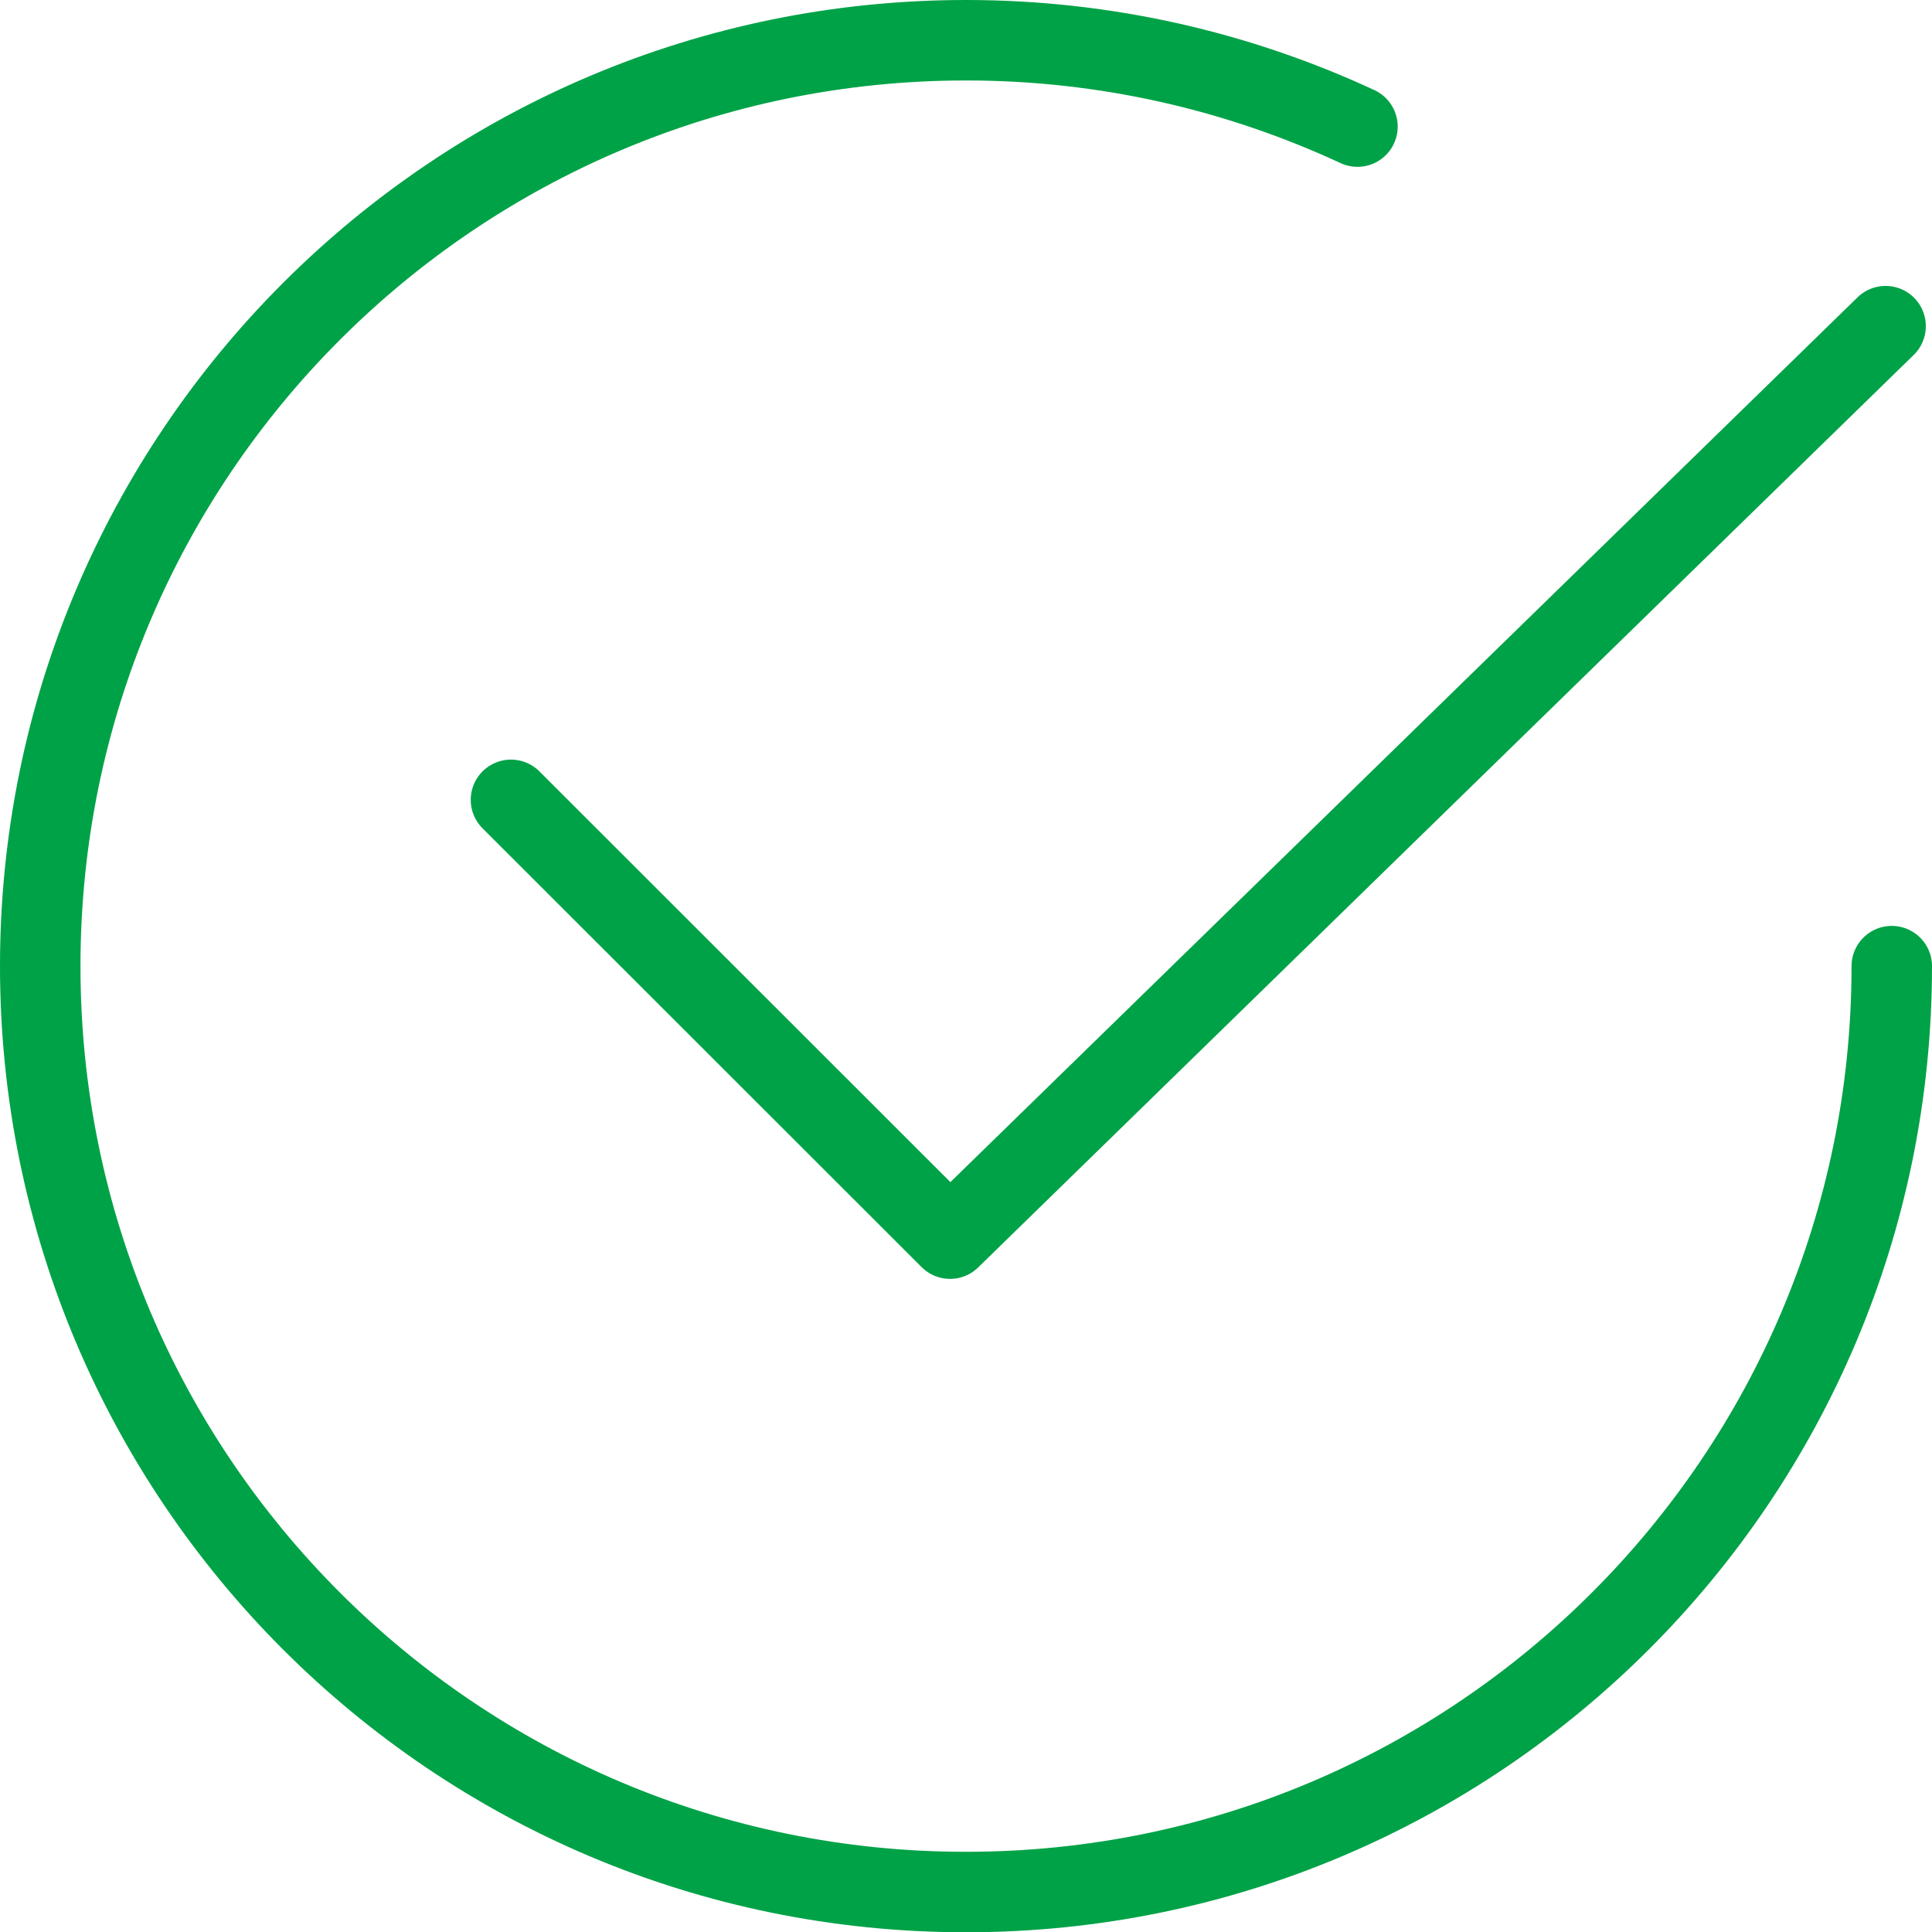
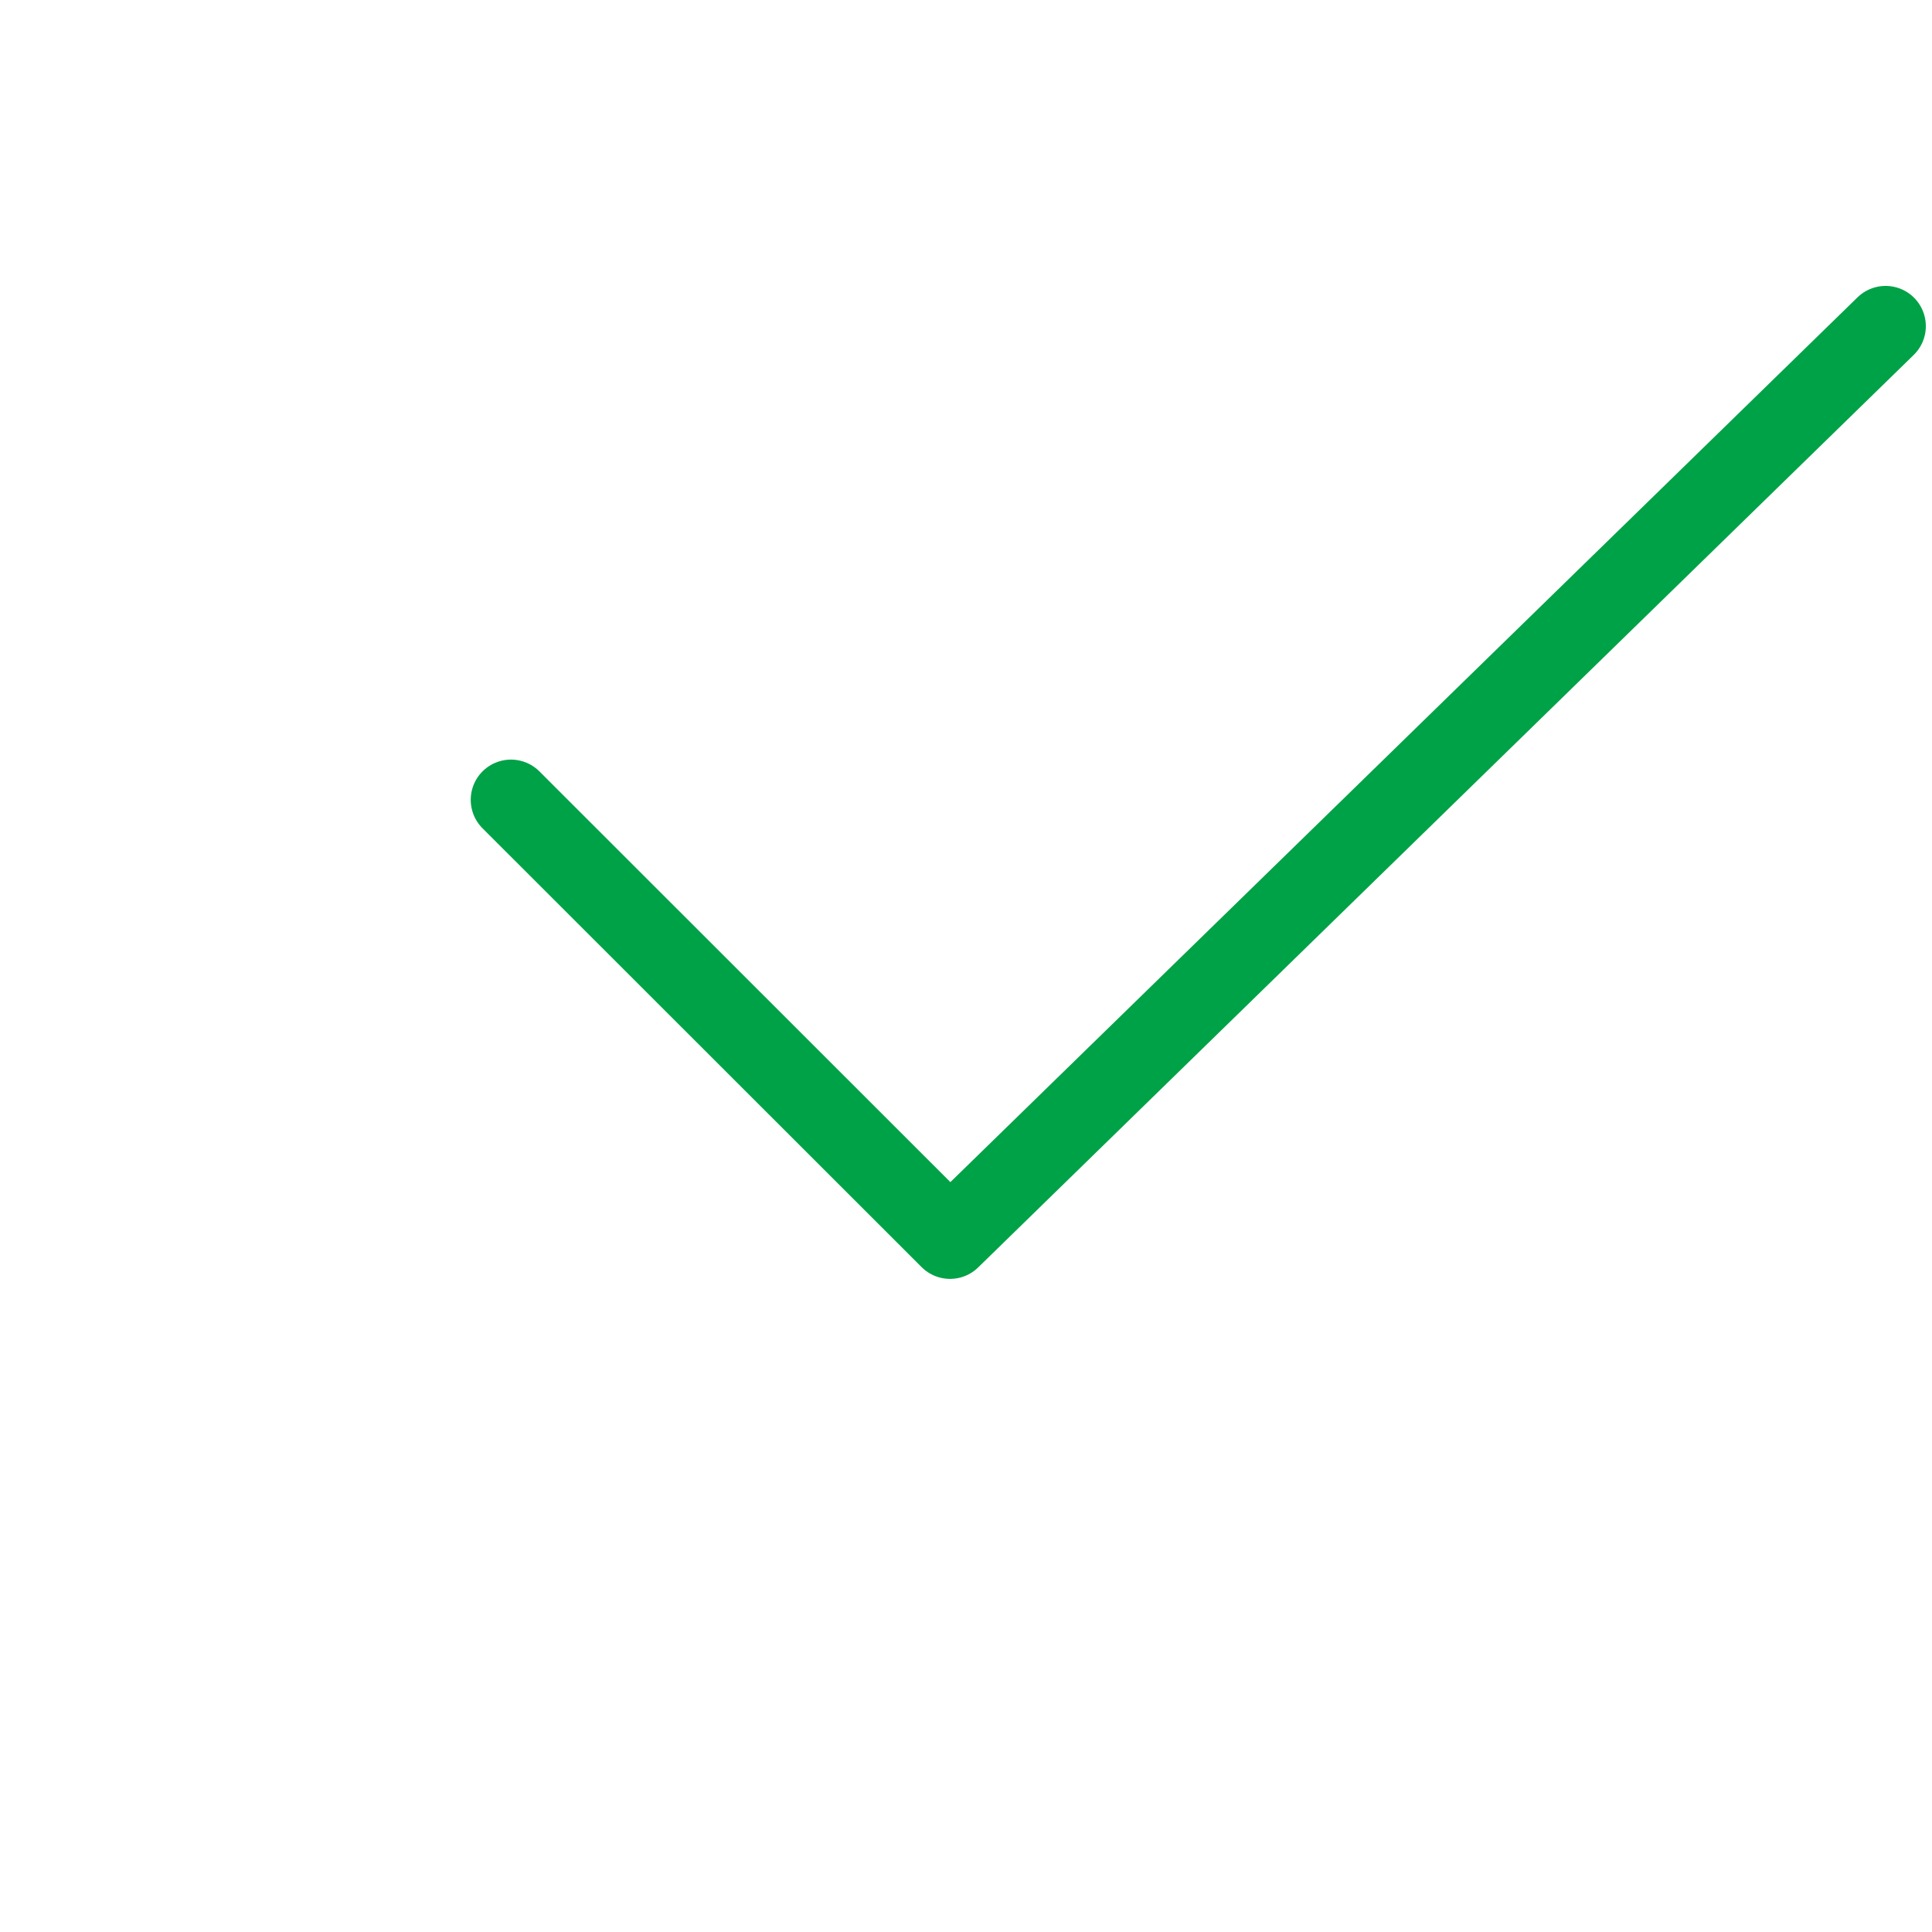
<svg xmlns="http://www.w3.org/2000/svg" id="_レイヤー_2" data-name="レイヤー_2" viewBox="0 0 72.03 72.03">
  <defs>
    <style>
      .cls-1 {
        fill: none;
        stroke: #00a247;
        stroke-linecap: round;
        stroke-linejoin: round;
        stroke-width: 3px;
      }
    </style>
  </defs>
  <g id="_レイヤー_1-2" data-name="レイヤー_1">
    <g>
-       <path class="cls-1" d="M70.53,36.02c0,19.06-15.45,34.52-34.52,34.52S1.5,55.08,1.5,36.02,16.95,1.5,36.02,1.5c5.21,0,10.15,1.16,14.59,3.22" />
      <polyline class="cls-1" points="19.05 29.82 35.42 46.18 70.3 12.16" />
    </g>
  </g>
</svg>